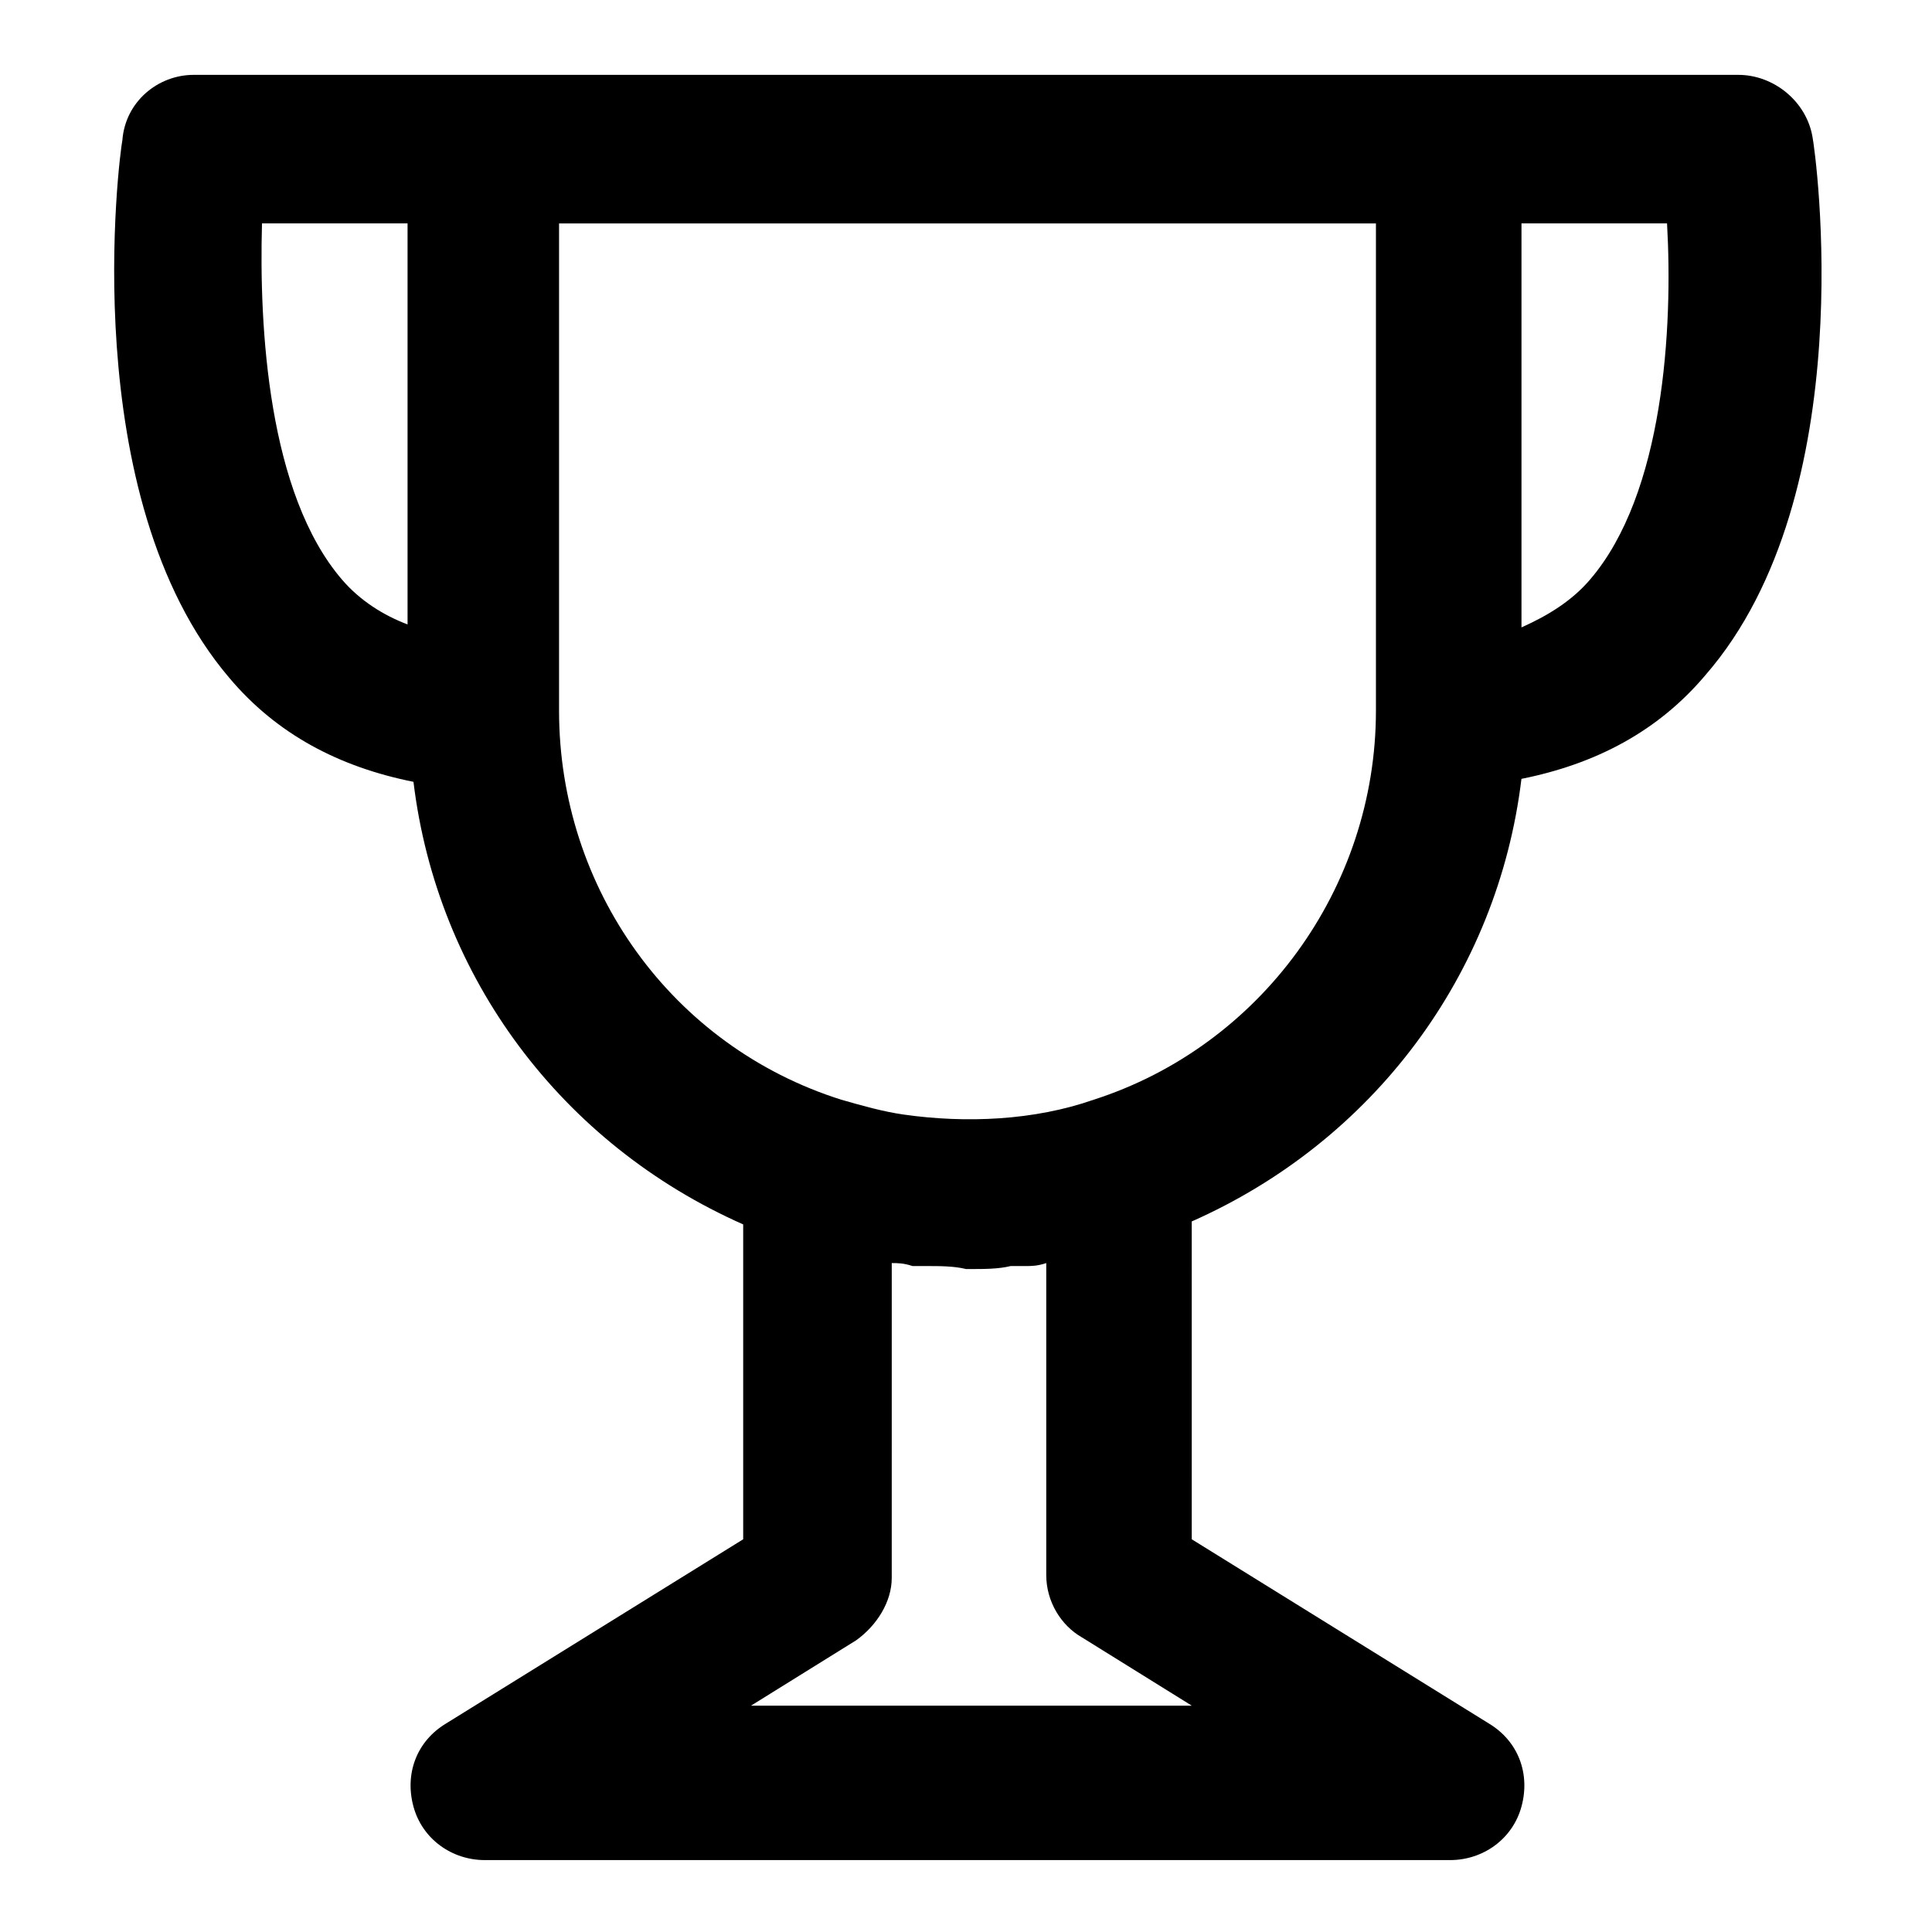
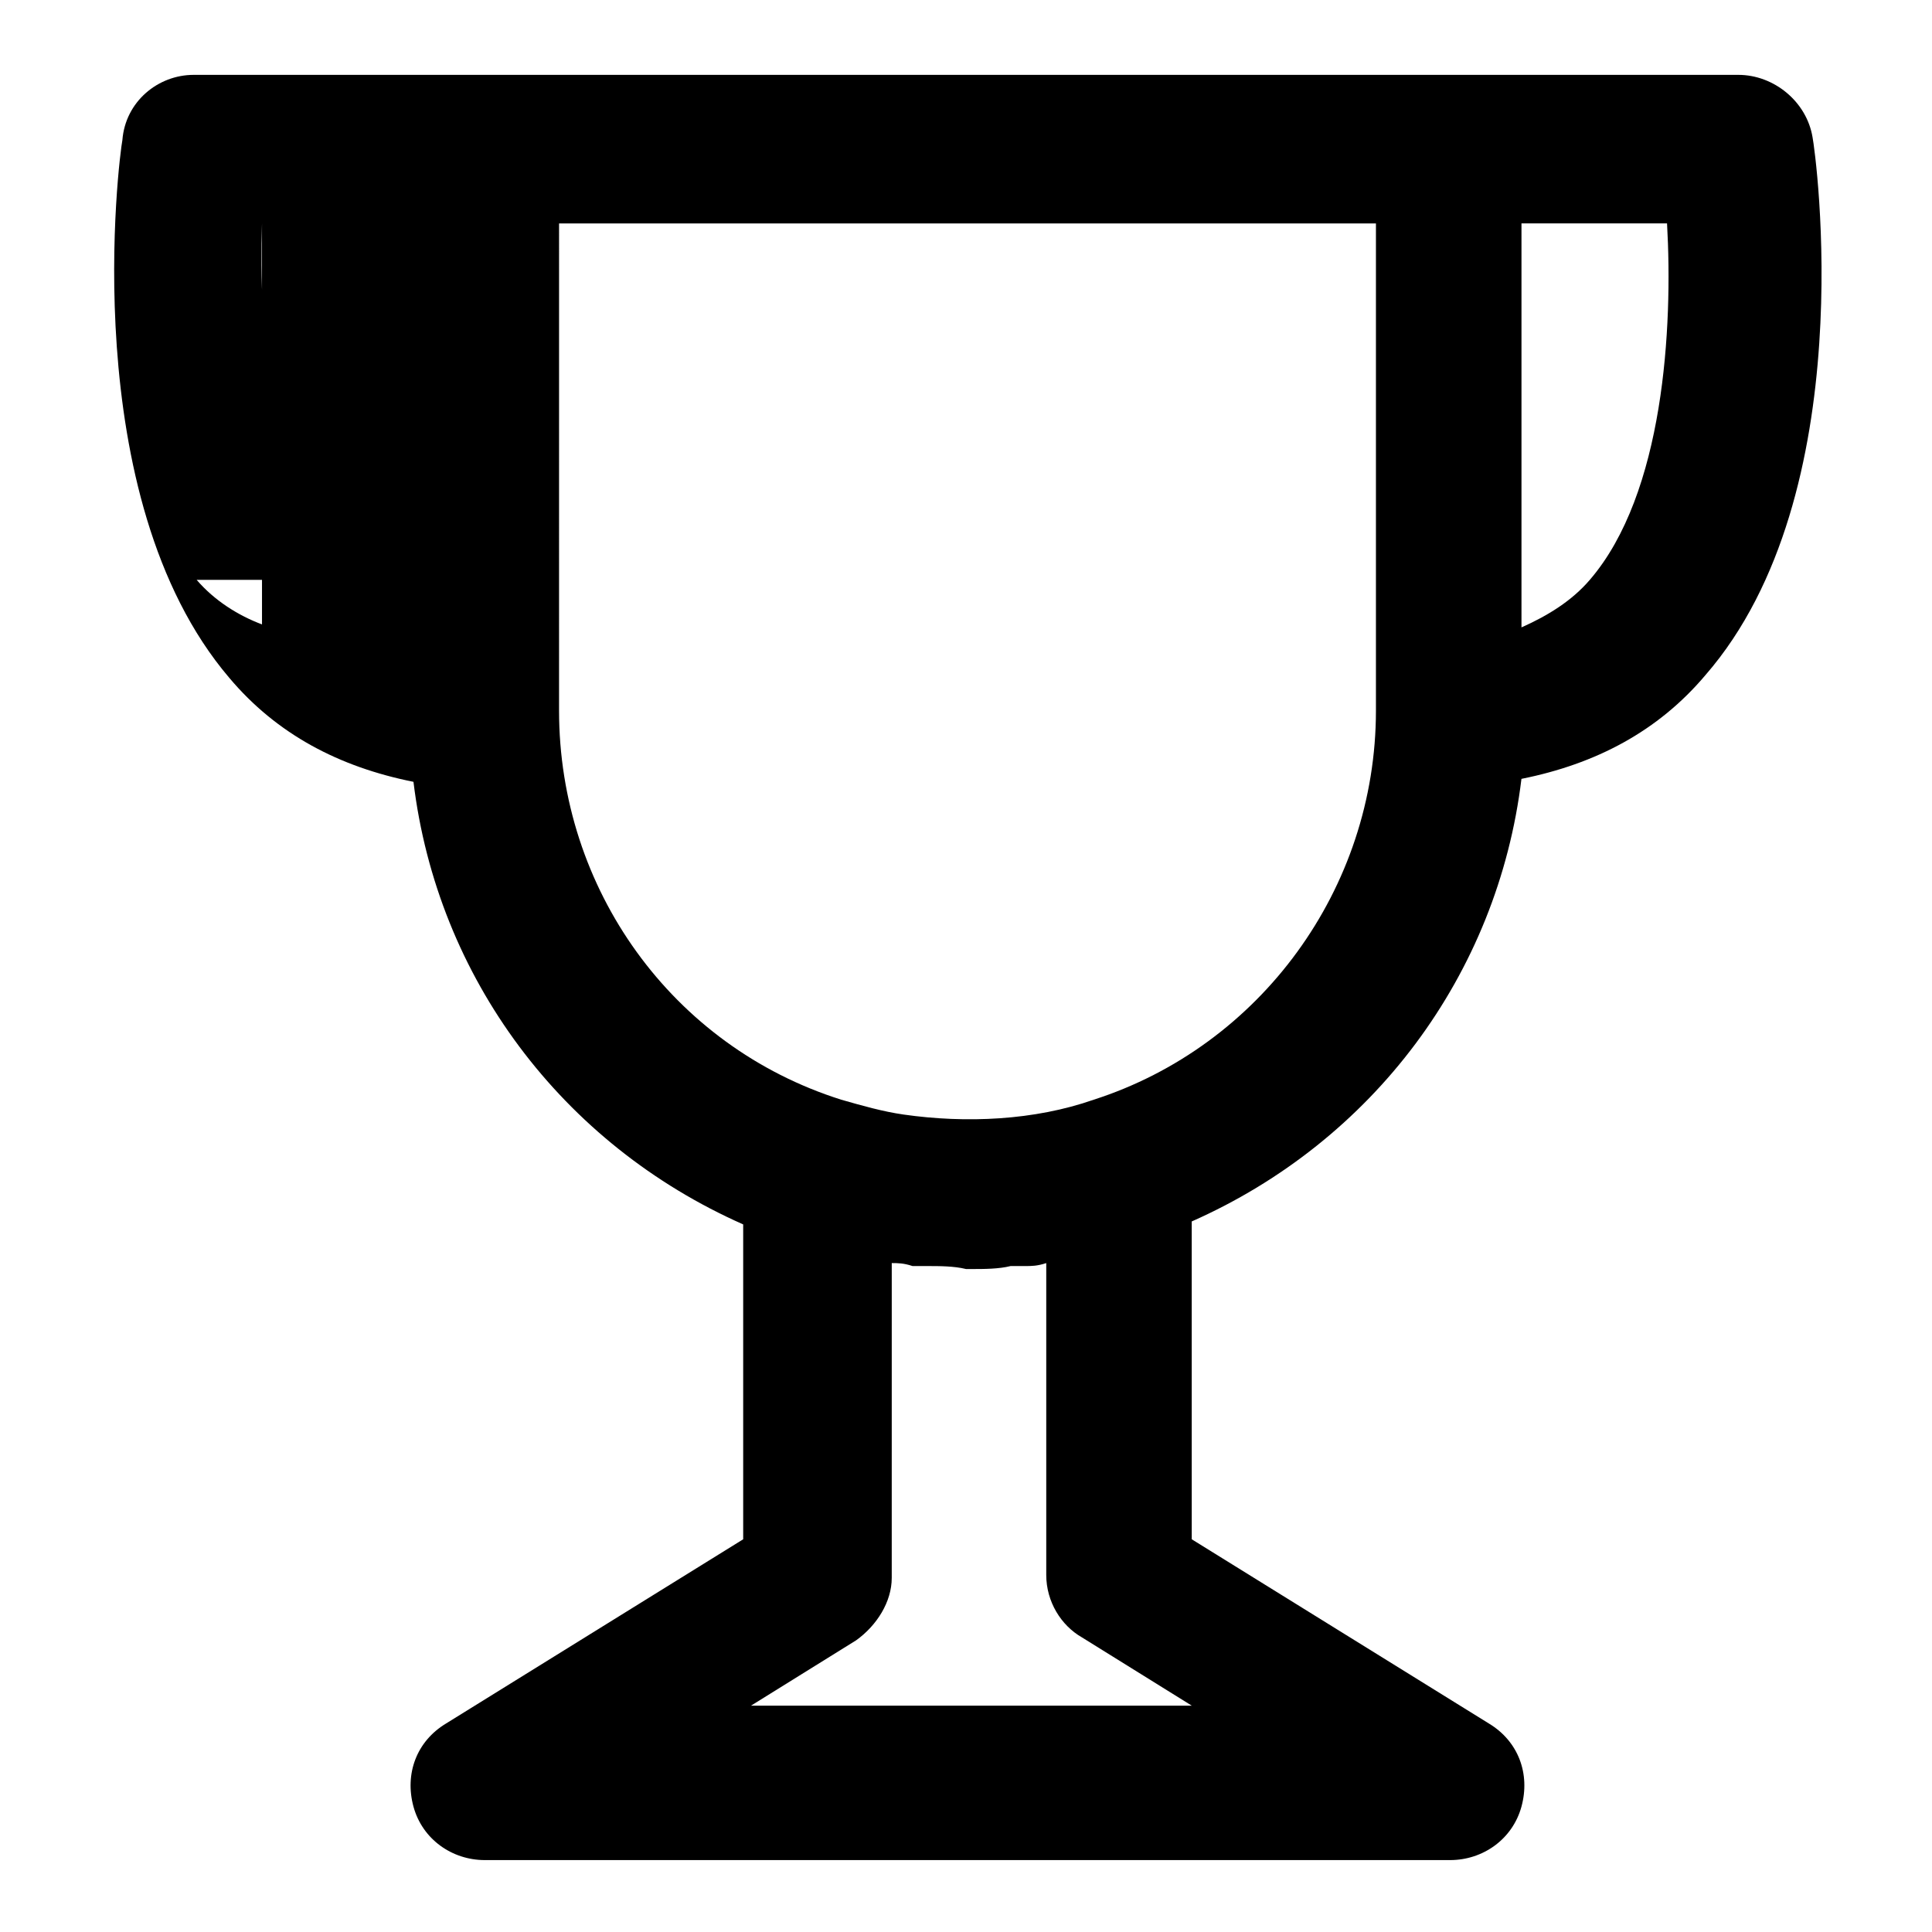
<svg xmlns="http://www.w3.org/2000/svg" fill="#000000" width="800px" height="800px" version="1.1" viewBox="144 144 512 512">
-   <path d="m604.67 163.84h-409.35c-9.445 0-18.105 7.086-18.891 17.32-0.789 3.938-12.594 94.465 28.34 142.48 12.594 14.957 29.125 23.617 48.805 27.551 6.297 51.957 39.359 96.039 87.379 117.29v83.445l-78.719 48.805c-7.871 4.723-11.02 13.383-8.66 22.043 2.363 8.66 10.234 14.168 18.895 14.168h255.84c8.66 0 16.531-5.512 18.895-14.168 2.363-8.66-0.789-17.32-8.66-22.043l-78.719-48.805-0.004-84.23c48.02-21.254 81.082-65.336 87.379-117.29 19.68-3.938 36.211-12.594 48.805-27.551 41.723-48.02 29.125-138.55 28.34-142.48-1.57-9.449-10.23-16.535-19.676-16.535zm-369.98 133.83c-19.68-22.832-22.043-66.914-21.258-94.465h38.574v106.27c-6.297-2.363-12.594-6.301-17.316-11.809zm107.06 299.14 29.125-18.105c5.512-3.938 9.445-10.234 9.445-16.531l0.004-83.445c1.574 0 3.148 0 5.512 0.789h3.938c3.148 0 7.086 0 10.234 0.789h0.789 0.789c3.148 0 7.086 0 10.234-0.789h3.938c1.574 0 3.148 0 5.512-0.789v82.656c0 7.086 3.938 13.383 9.445 16.531l29.125 18.105h-118.09zm92.102-161.38c-15.742 5.512-33.852 6.297-50.383 3.938-5.512-0.789-11.02-2.363-16.531-3.938-44.871-14.168-74.785-55.891-74.785-103.12l0.004-129.1h216.48v129.1c0 47.23-30.703 88.953-74.785 103.12zm131.46-137.76c-4.723 5.512-11.02 9.445-18.105 12.594v-107.06h38.574c1.57 27.551-0.789 71.633-20.469 94.465z" />
+   <path d="m604.67 163.84h-409.35c-9.445 0-18.105 7.086-18.891 17.32-0.789 3.938-12.594 94.465 28.34 142.48 12.594 14.957 29.125 23.617 48.805 27.551 6.297 51.957 39.359 96.039 87.379 117.29v83.445l-78.719 48.805c-7.871 4.723-11.02 13.383-8.66 22.043 2.363 8.66 10.234 14.168 18.895 14.168h255.84c8.66 0 16.531-5.512 18.895-14.168 2.363-8.66-0.789-17.32-8.66-22.043l-78.719-48.805-0.004-84.23c48.02-21.254 81.082-65.336 87.379-117.29 19.68-3.938 36.211-12.594 48.805-27.551 41.723-48.02 29.125-138.55 28.34-142.48-1.57-9.449-10.23-16.535-19.676-16.535zm-369.98 133.83c-19.68-22.832-22.043-66.914-21.258-94.465v106.27c-6.297-2.363-12.594-6.301-17.316-11.809zm107.06 299.14 29.125-18.105c5.512-3.938 9.445-10.234 9.445-16.531l0.004-83.445c1.574 0 3.148 0 5.512 0.789h3.938c3.148 0 7.086 0 10.234 0.789h0.789 0.789c3.148 0 7.086 0 10.234-0.789h3.938c1.574 0 3.148 0 5.512-0.789v82.656c0 7.086 3.938 13.383 9.445 16.531l29.125 18.105h-118.09zm92.102-161.38c-15.742 5.512-33.852 6.297-50.383 3.938-5.512-0.789-11.02-2.363-16.531-3.938-44.871-14.168-74.785-55.891-74.785-103.12l0.004-129.1h216.48v129.1c0 47.23-30.703 88.953-74.785 103.12zm131.46-137.76c-4.723 5.512-11.02 9.445-18.105 12.594v-107.06h38.574c1.57 27.551-0.789 71.633-20.469 94.465z" />
</svg>